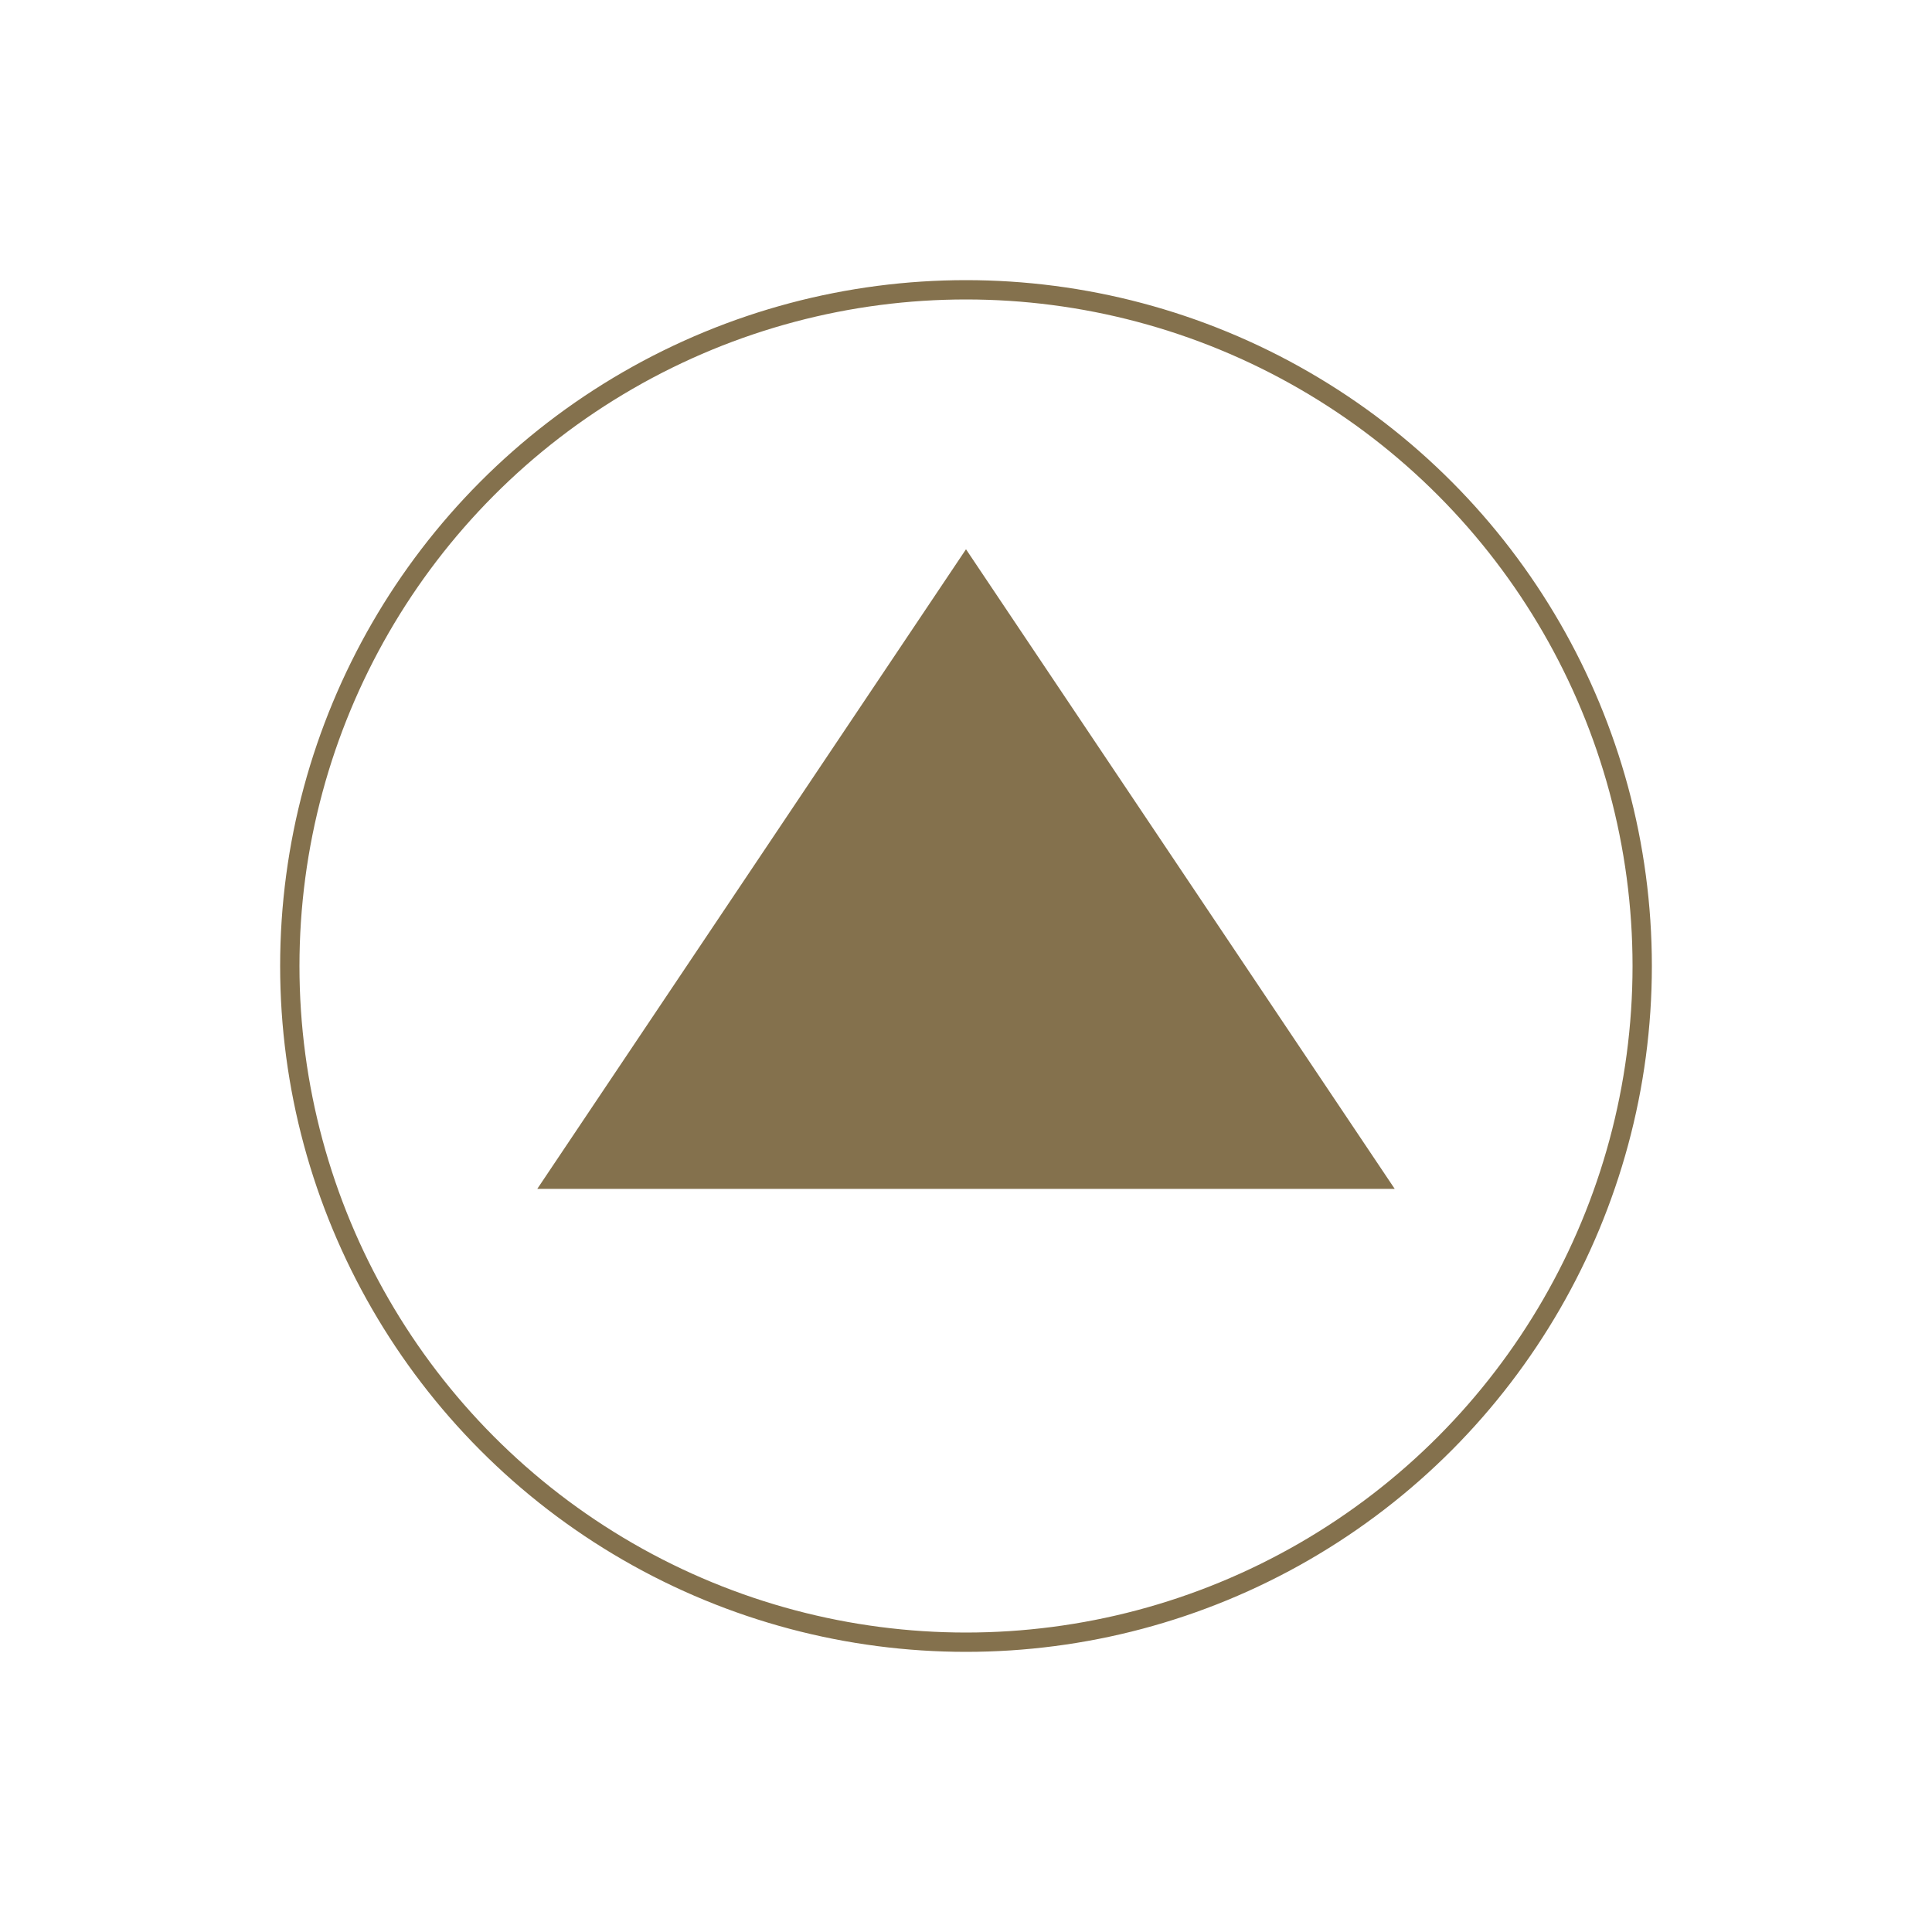
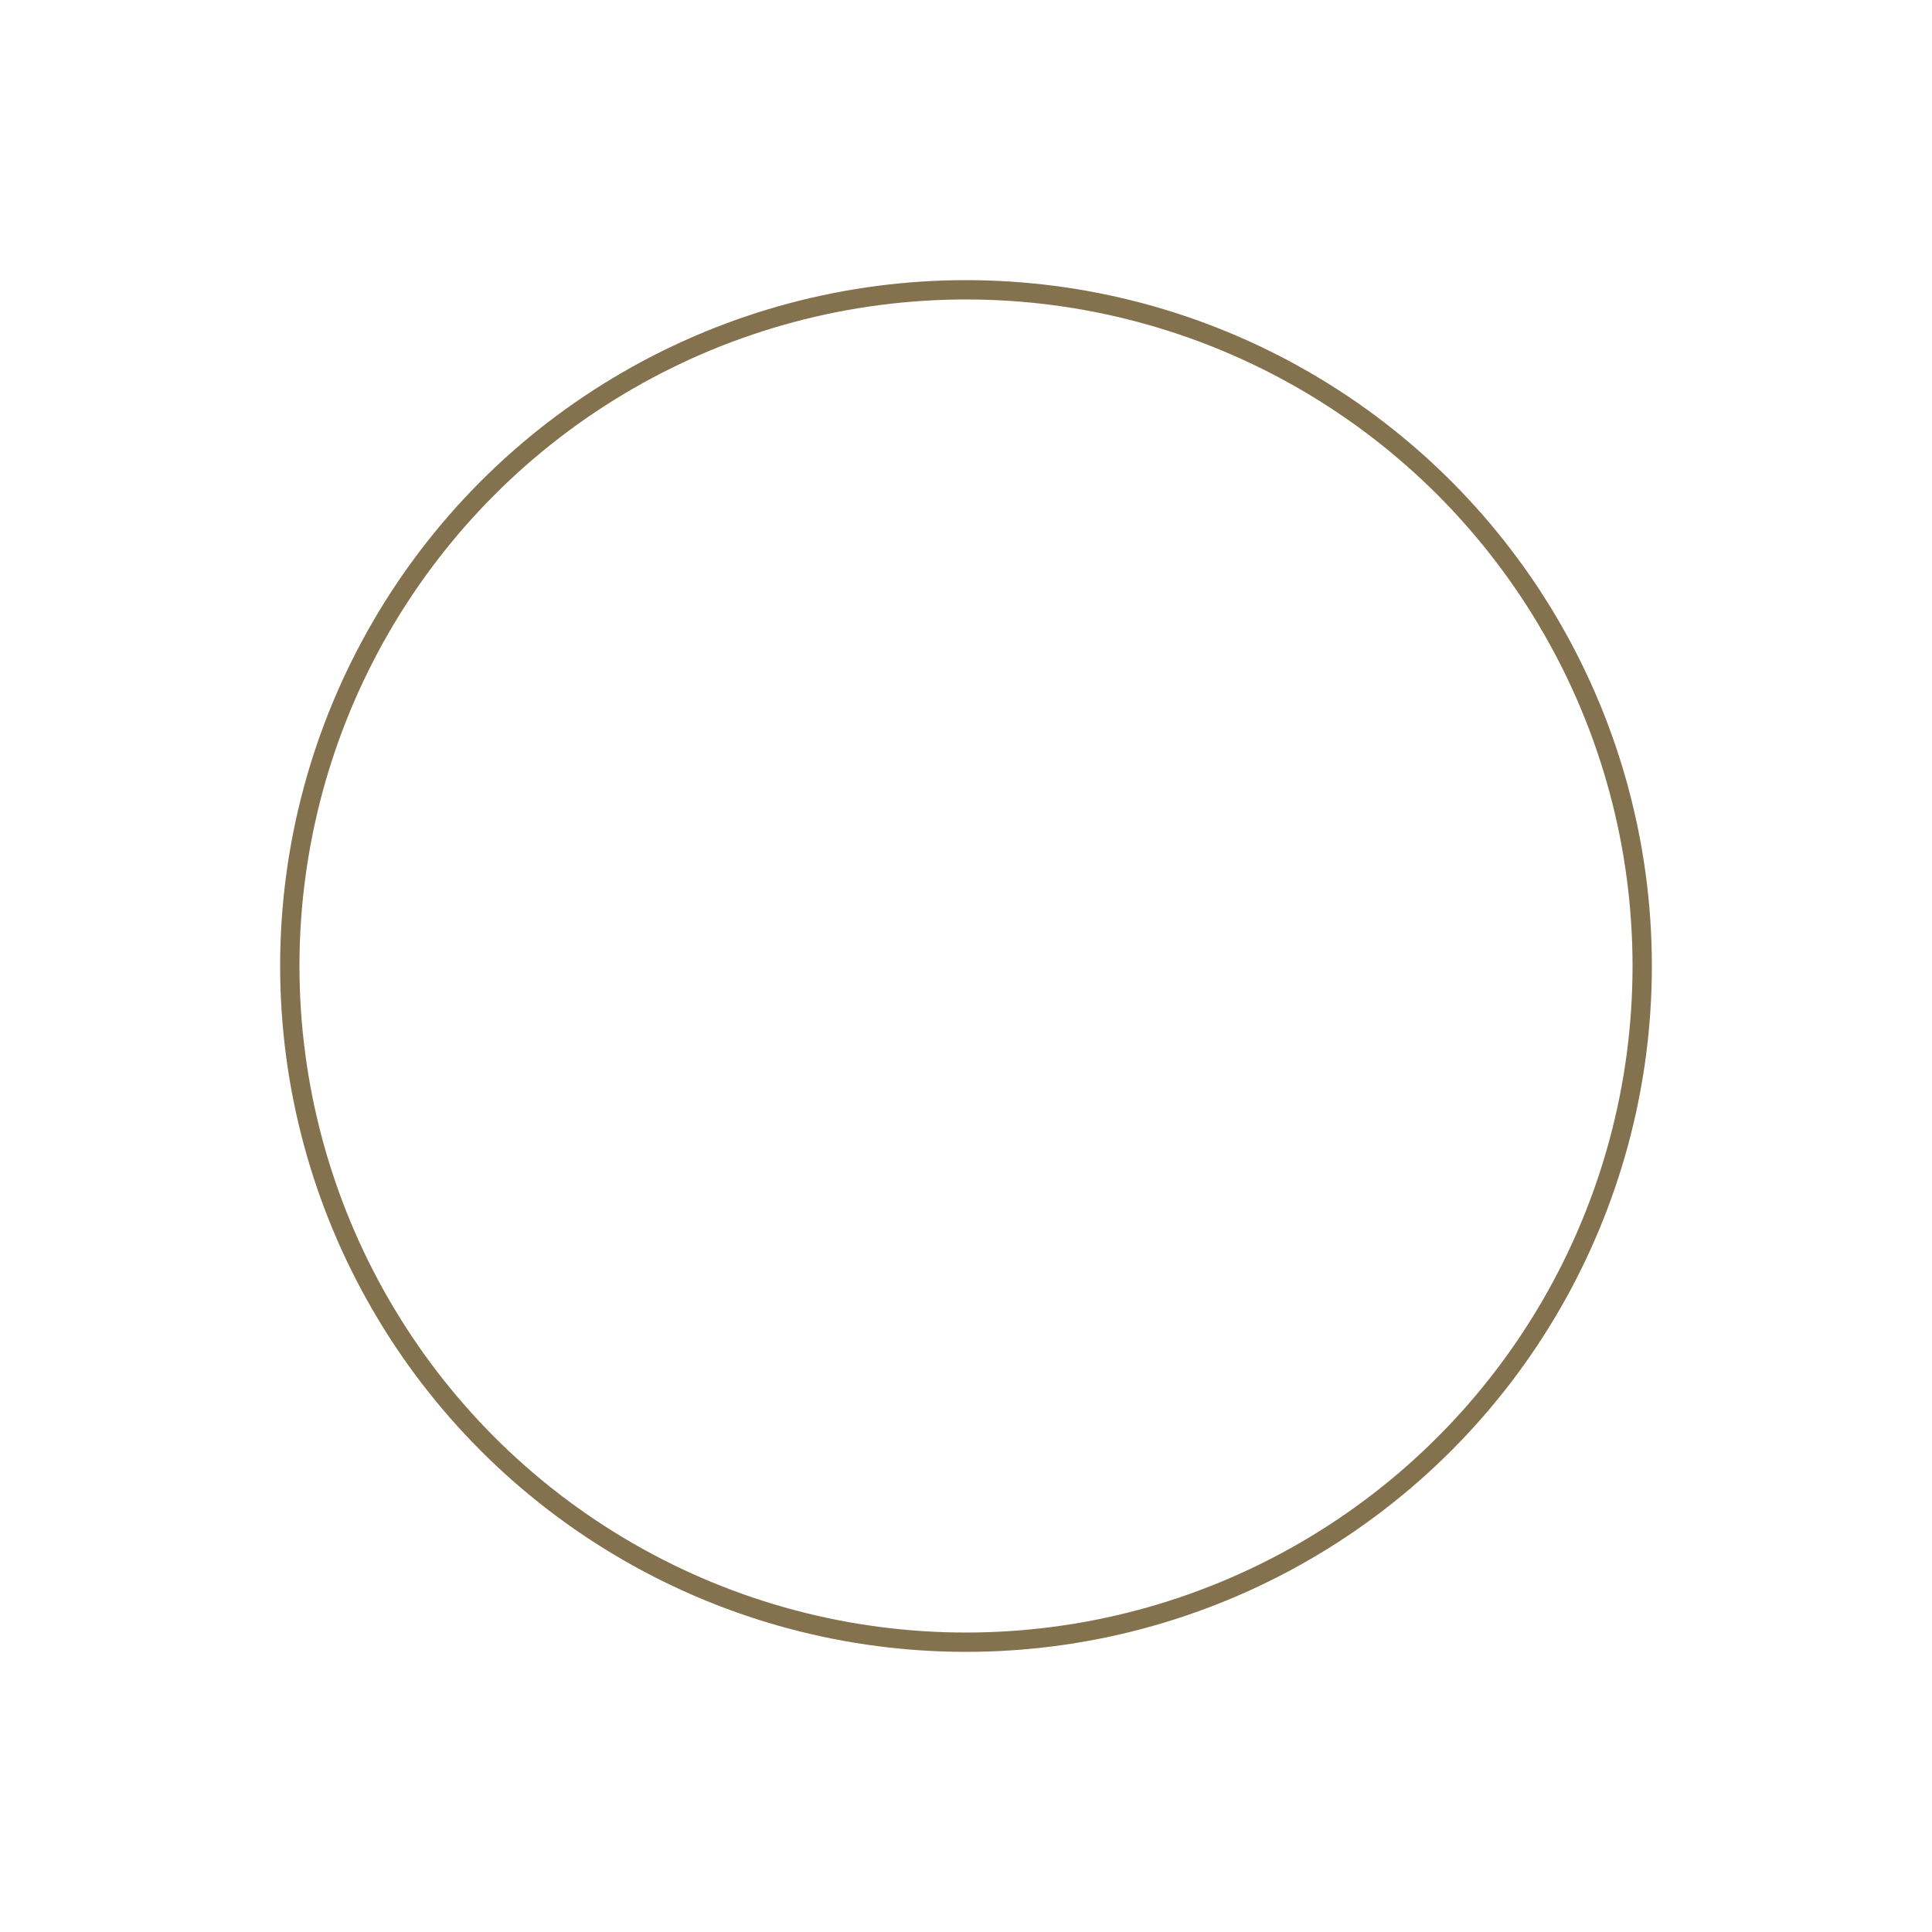
<svg xmlns="http://www.w3.org/2000/svg" version="1.1" x="0px" y="0px" viewBox="0 0 200 200" style="enable-background:new 0 0 200 200;" xml:space="preserve">
  <style type="text/css">
	.st0{fill:none;stroke:#84714D;stroke-width:2;stroke-miterlimit:10;}
	.st1{fill:#84714D;}
	.st2{fill:none;stroke:#1D1D1B;stroke-width:2;stroke-miterlimit:10;}
	.st3{fill:#1D1D1B;}
	.st4{fill:none;stroke:#EDEDED;stroke-width:2;stroke-miterlimit:10;}
	.st5{fill:#EDEDED;}
</style>
  <g id="Gold">
</g>
  <g id="Black">
</g>
  <g id="White">
    <g>
      <circle class="st0" cx="100" cy="100" r="70" />
-       <polygon class="st1" points="144.38,123.07 55.62,123.07 100,56.86   " />
    </g>
  </g>
</svg>